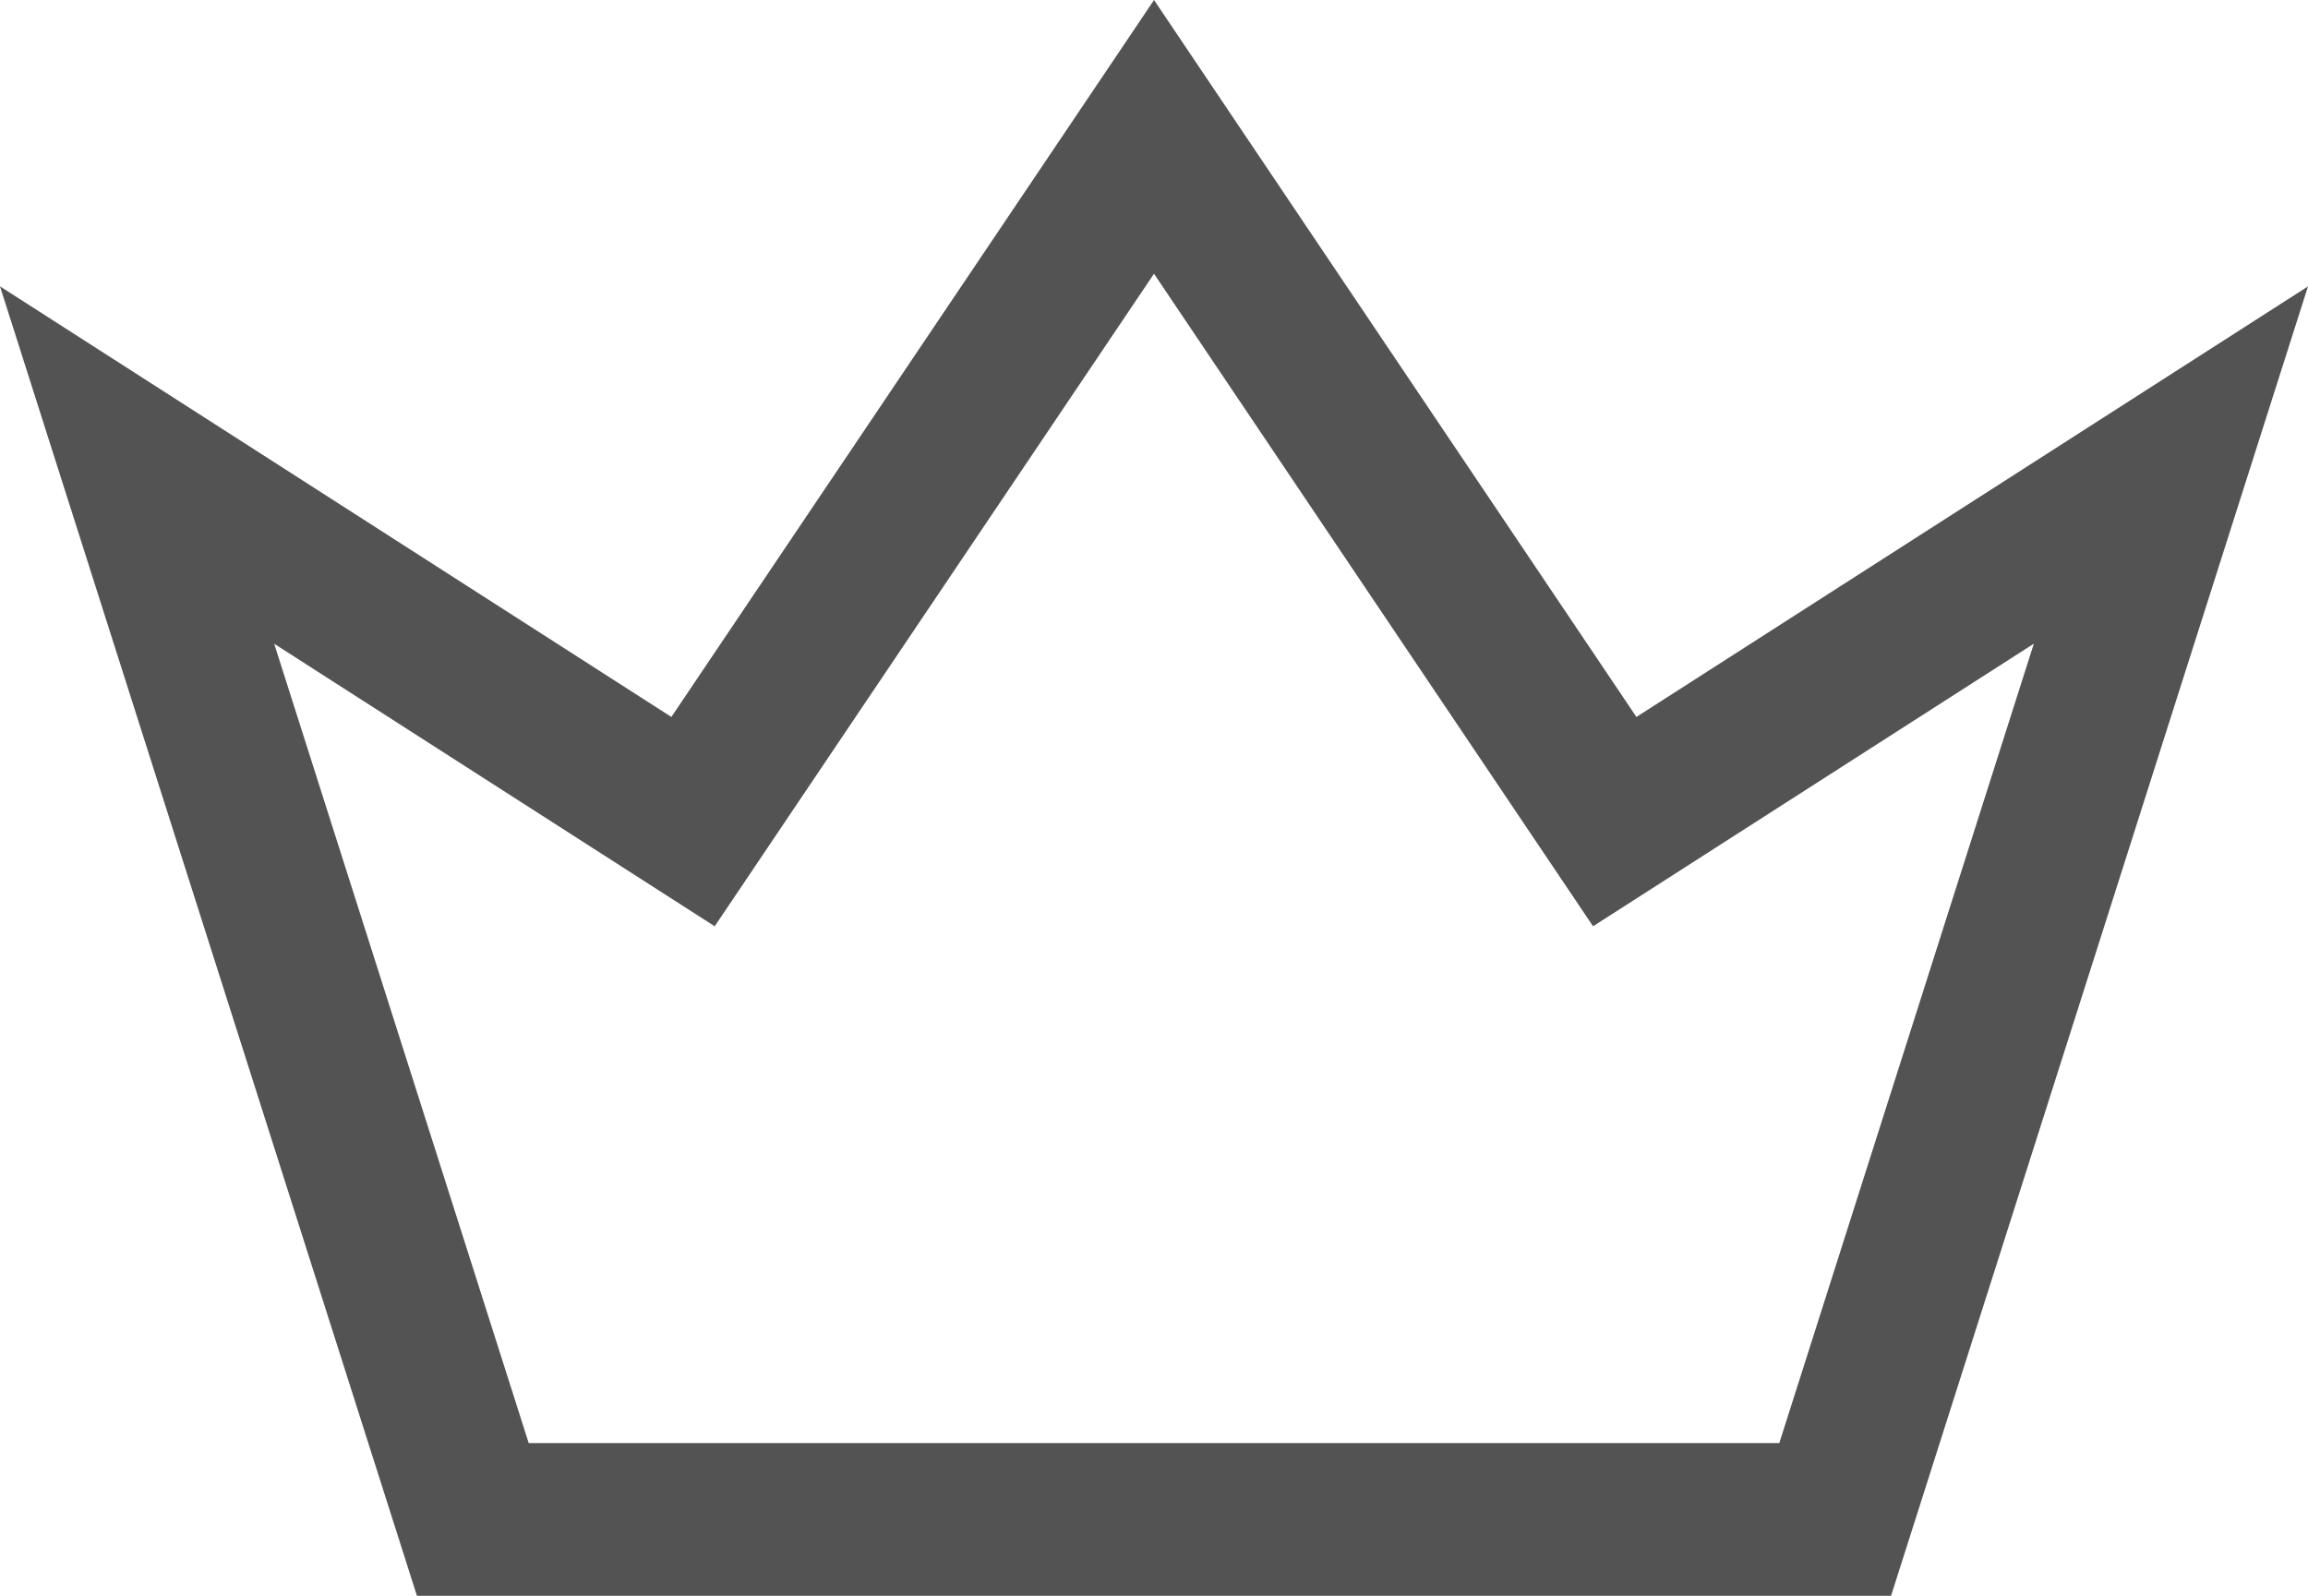
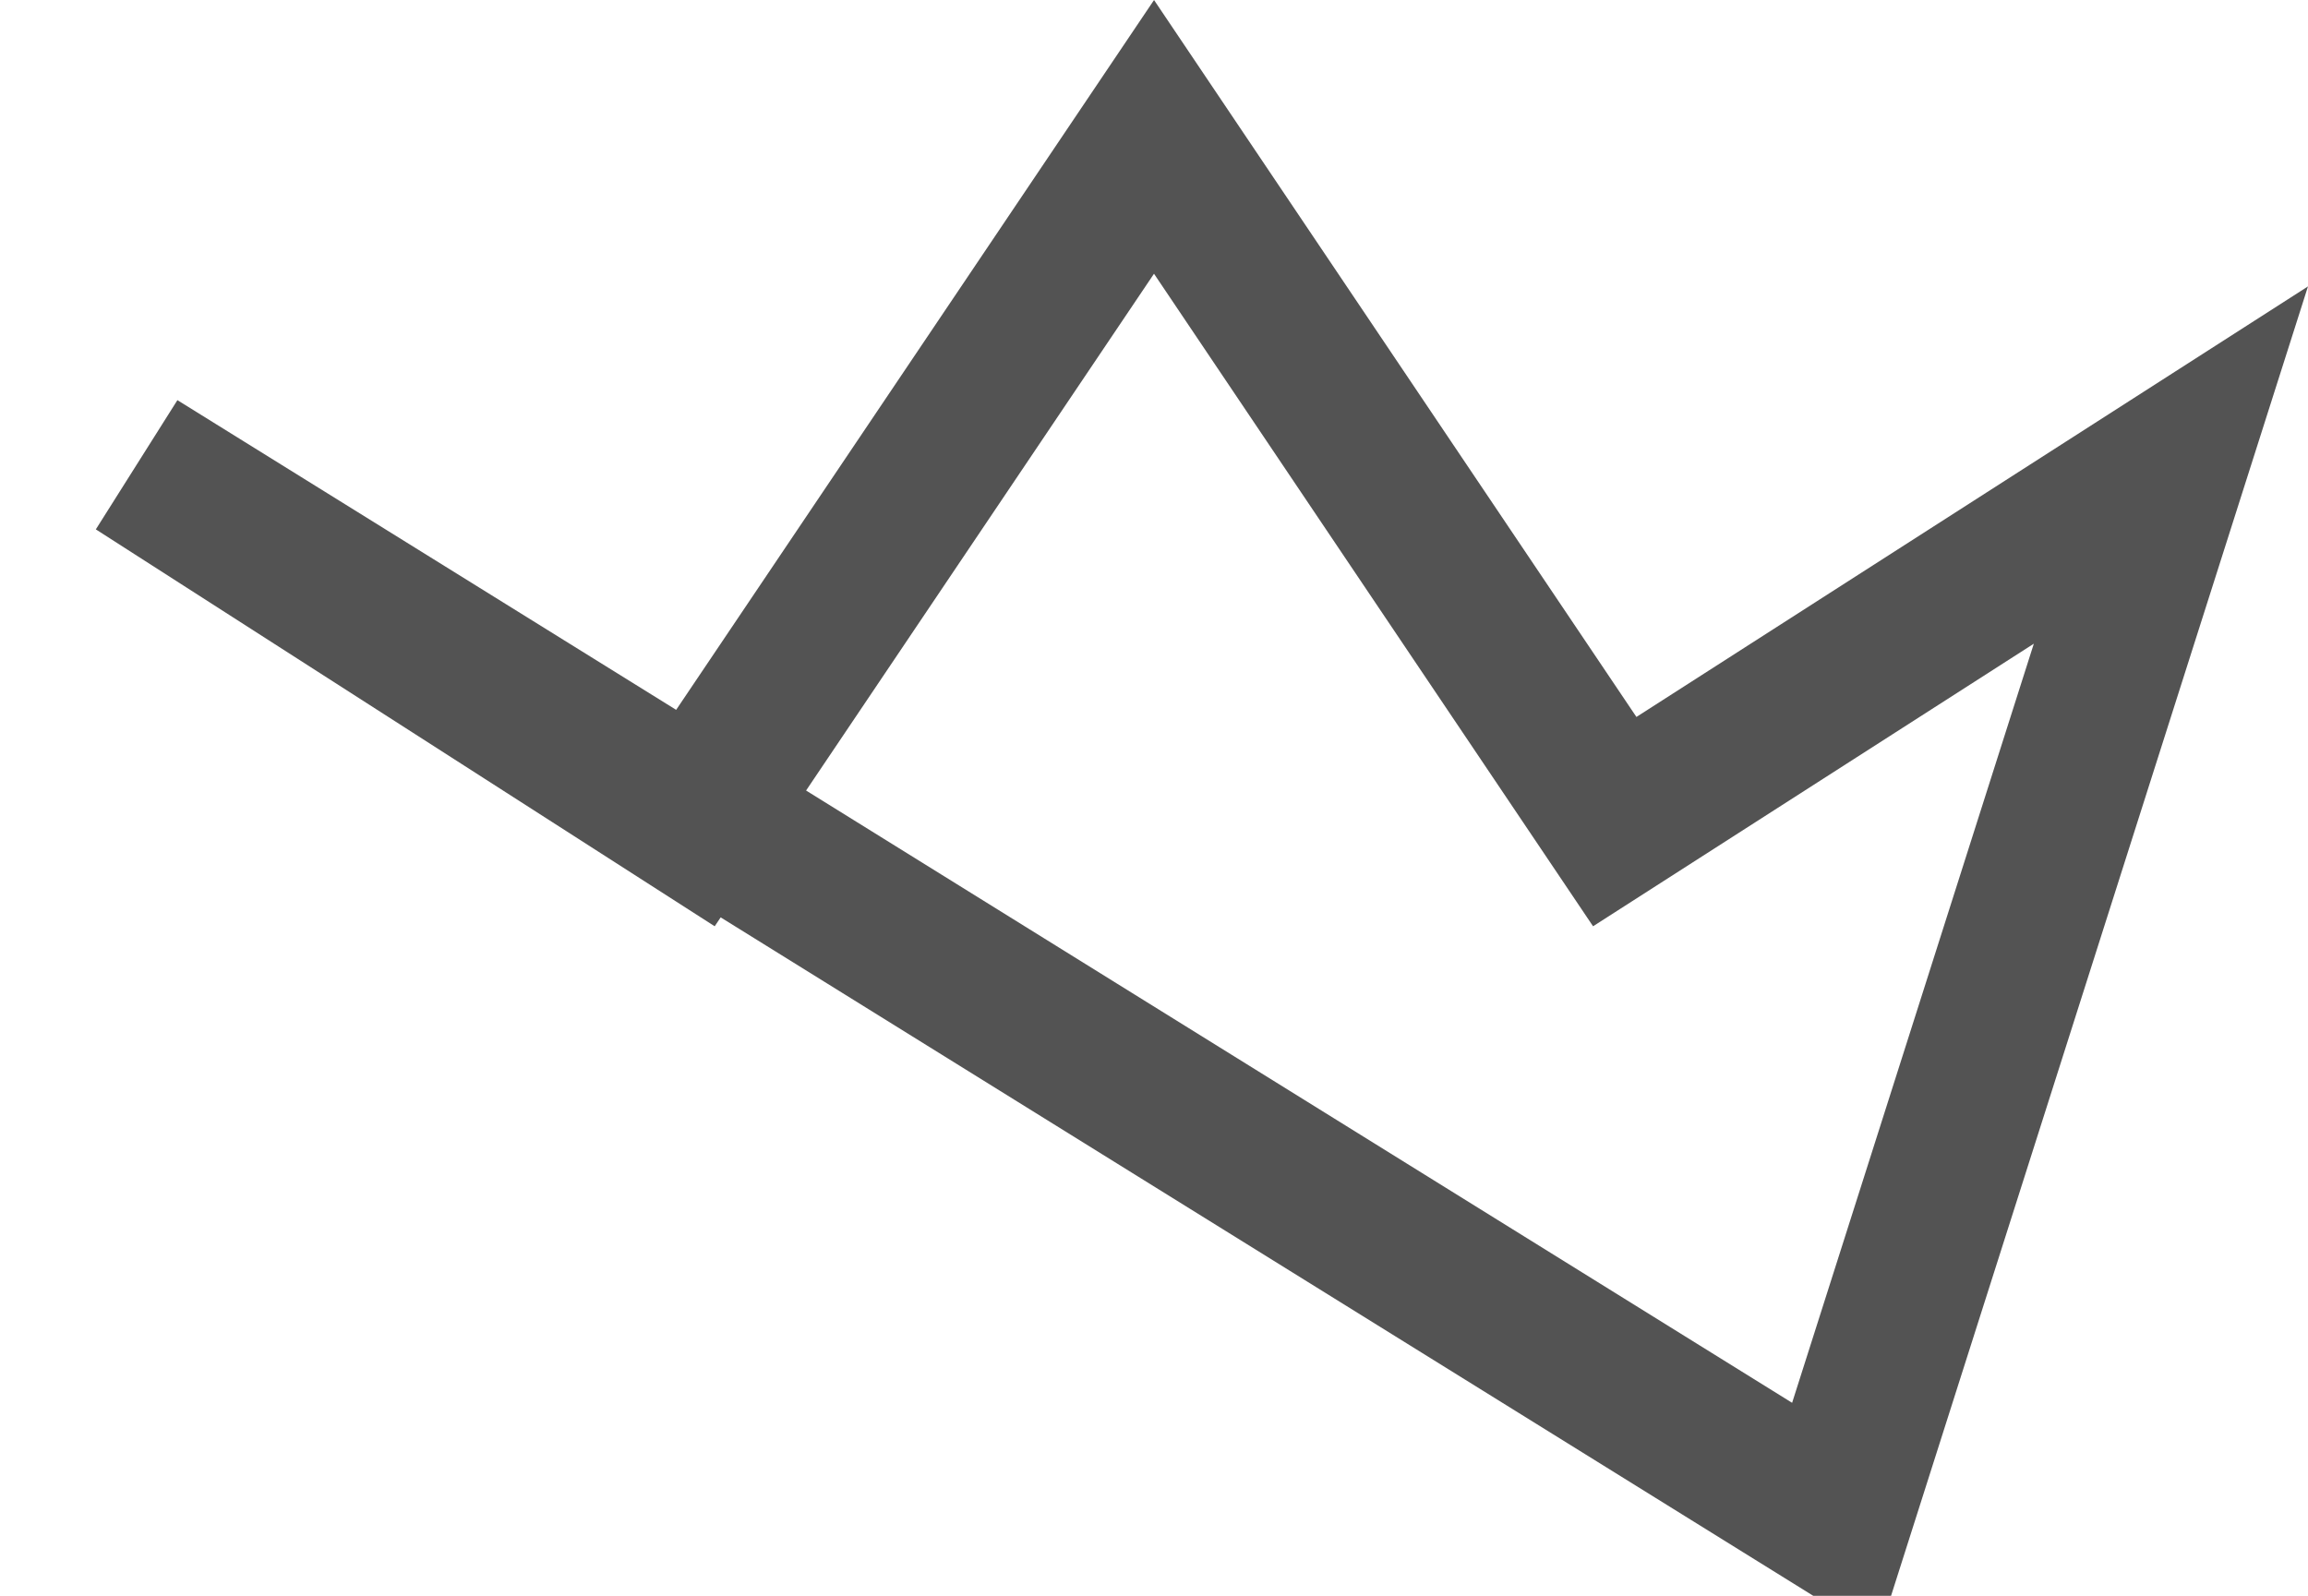
<svg xmlns="http://www.w3.org/2000/svg" width="60.405" height="41.772" viewBox="0 0 60.405 41.772">
-   <path id="kd_icon_lines_memberaccess" d="M34.765,7.72,46.823,25.643,61.379,16.31l-8.787,27.6H16.937L8.15,16.31,22.7,25.643Z" transform="translate(-4.562 -4.137)" fill="none" stroke="#535353" stroke-miterlimit="10" stroke-width="4" />
+   <path id="kd_icon_lines_memberaccess" d="M34.765,7.72,46.823,25.643,61.379,16.31l-8.787,27.6L8.15,16.31,22.7,25.643Z" transform="translate(-4.562 -4.137)" fill="none" stroke="#535353" stroke-miterlimit="10" stroke-width="4" />
</svg>